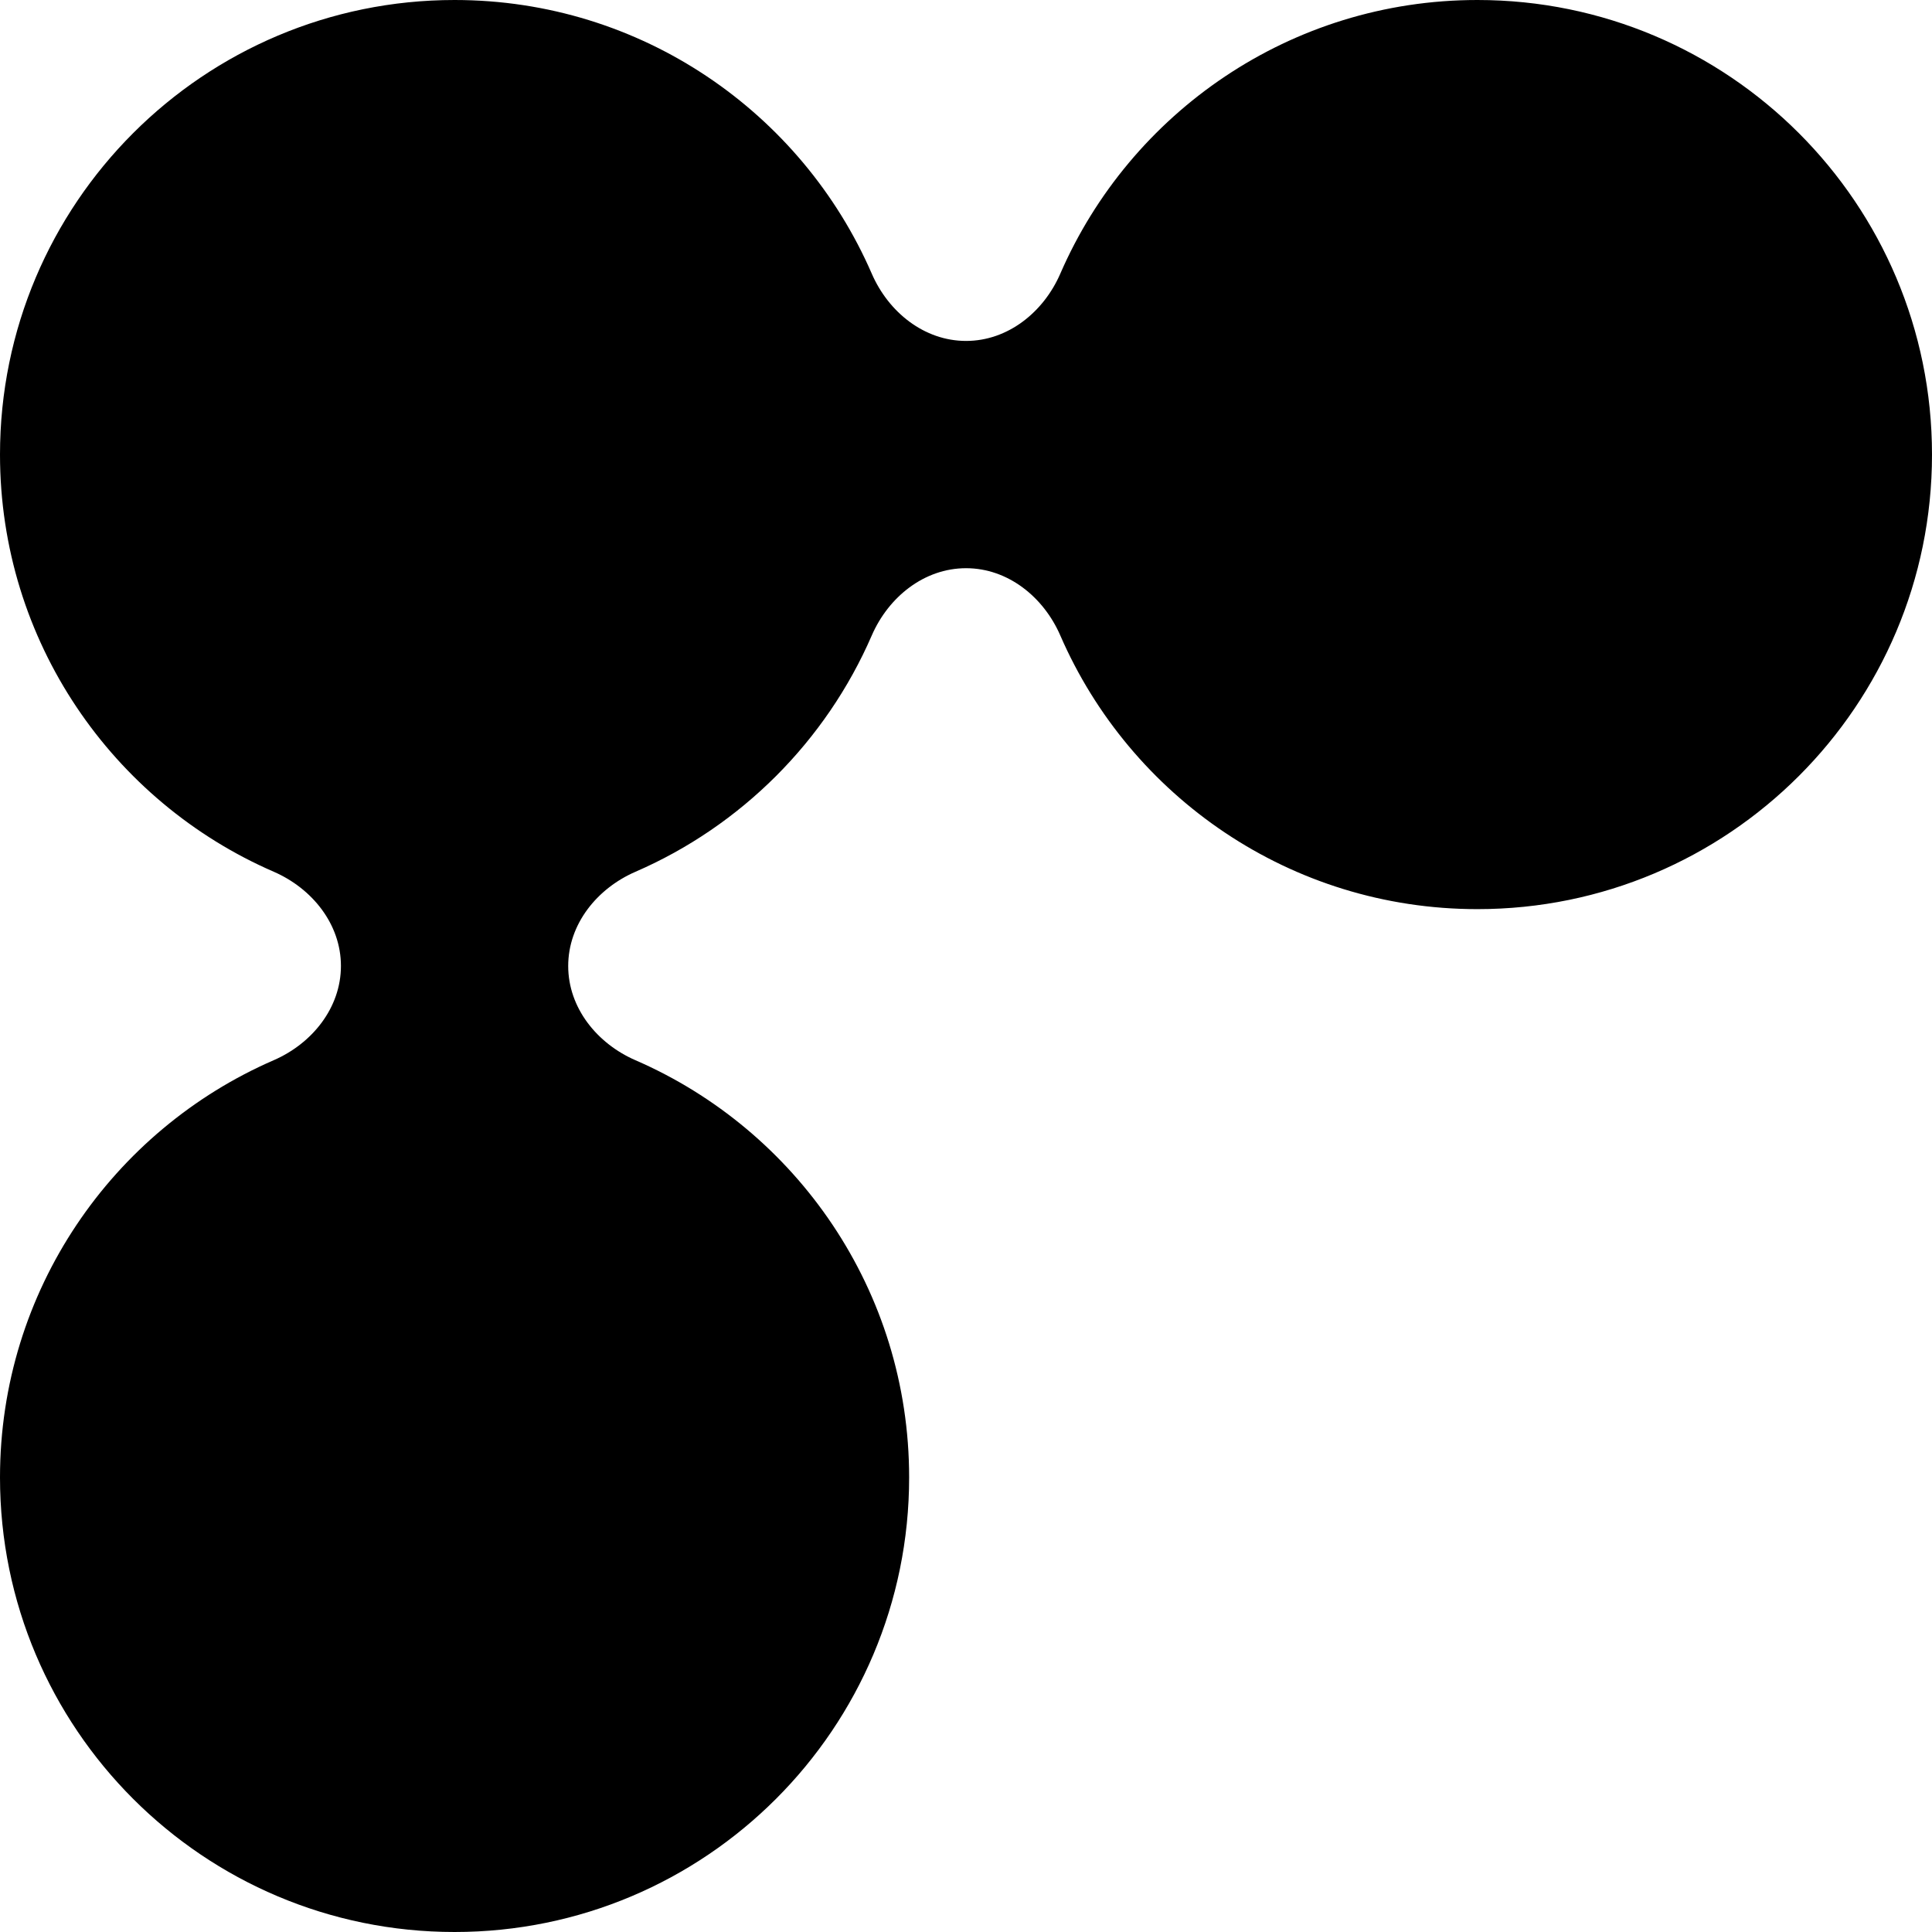
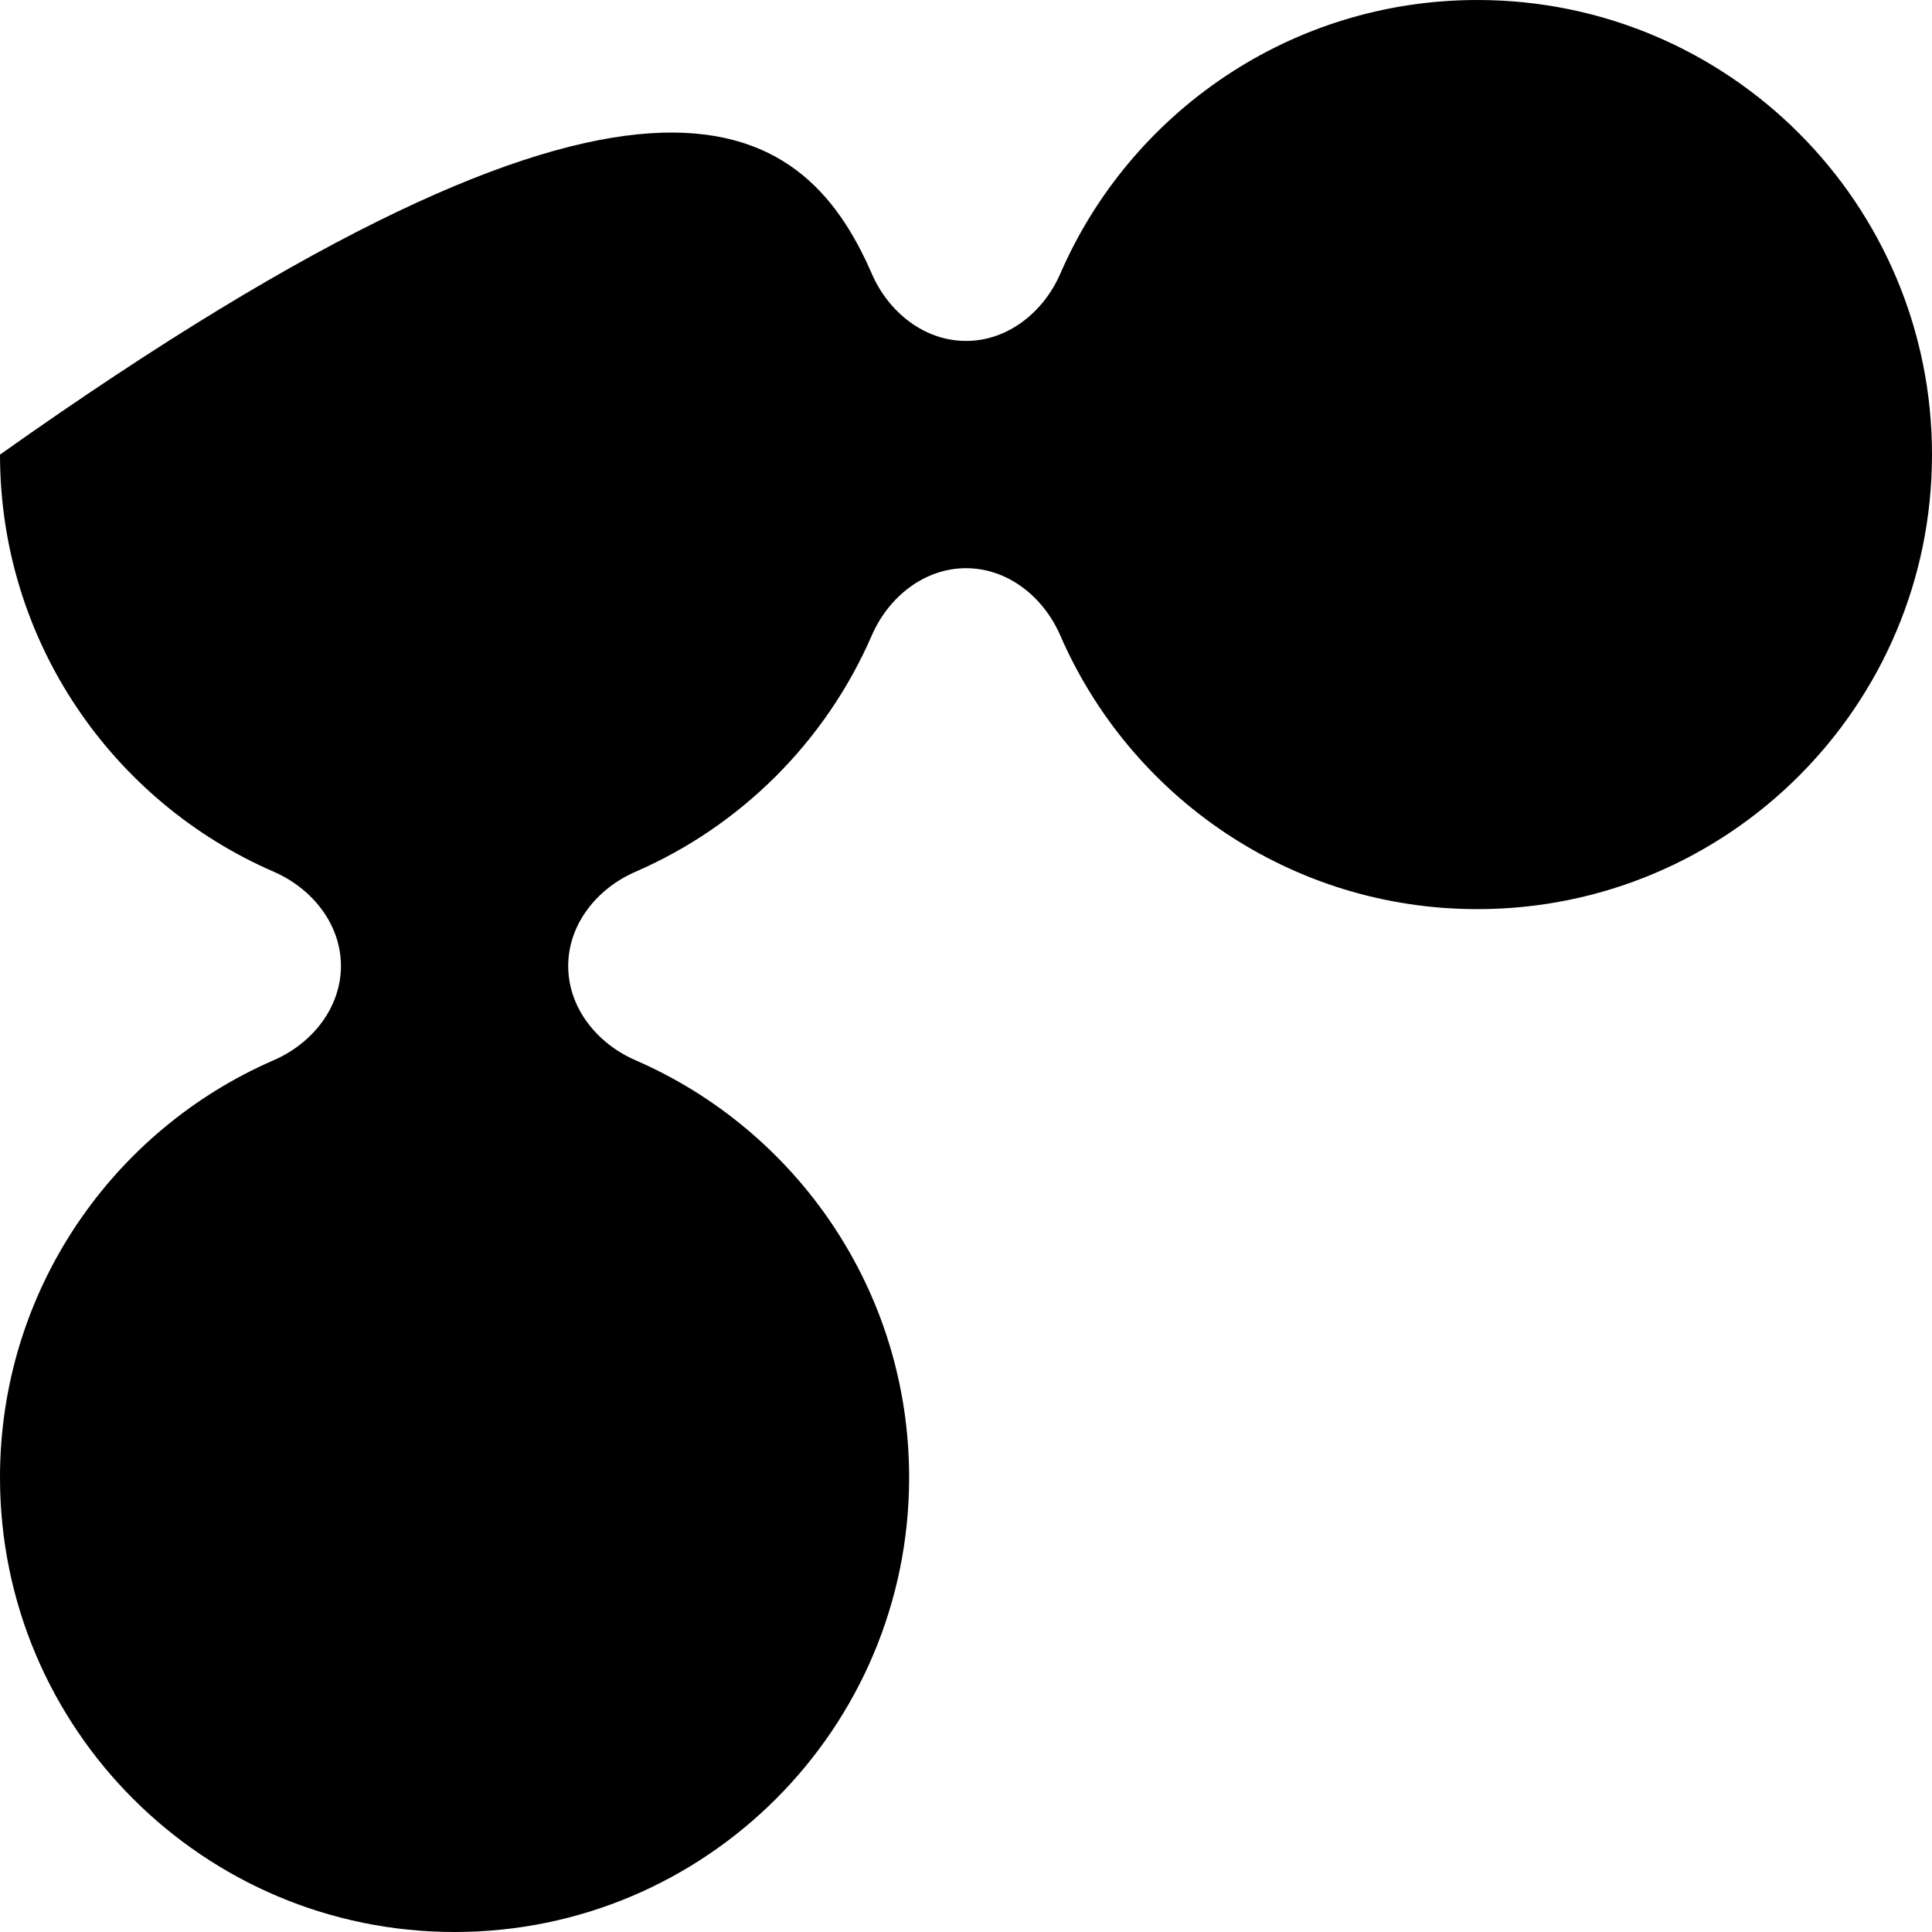
<svg xmlns="http://www.w3.org/2000/svg" width="30" height="30" viewBox="0 0 30 30" fill="none">
-   <path d="M22.941 0C26.84 0 30 3.16 30 7.059C30 10.957 26.84 14.117 22.941 14.117C20.041 14.117 17.55 12.368 16.464 9.867C16.205 9.271 15.651 8.823 15.001 8.823C14.35 8.823 13.796 9.271 13.537 9.867C12.825 11.508 11.508 12.825 9.867 13.537C9.271 13.796 8.823 14.35 8.823 15C8.823 15.65 9.271 16.204 9.867 16.463C12.368 17.549 14.117 20.041 14.117 22.941C14.117 26.84 10.957 30 7.059 30C3.16 30 0 26.84 0 22.941C0 20.041 1.749 17.549 4.25 16.463C4.846 16.204 5.294 15.65 5.294 14.999C5.294 14.349 4.846 13.795 4.25 13.536C1.749 12.45 0 9.959 0 7.059C0 3.16 3.16 0 7.059 0C9.959 0 12.451 1.749 13.537 4.25C13.796 4.846 14.35 5.294 15.001 5.294C15.651 5.294 16.205 4.846 16.464 4.25C17.55 1.749 20.041 9.24037e-05 22.941 0Z" fill="black" />
+   <path d="M22.941 0C26.84 0 30 3.16 30 7.059C30 10.957 26.84 14.117 22.941 14.117C20.041 14.117 17.55 12.368 16.464 9.867C16.205 9.271 15.651 8.823 15.001 8.823C14.35 8.823 13.796 9.271 13.537 9.867C12.825 11.508 11.508 12.825 9.867 13.537C9.271 13.796 8.823 14.35 8.823 15C8.823 15.65 9.271 16.204 9.867 16.463C12.368 17.549 14.117 20.041 14.117 22.941C14.117 26.84 10.957 30 7.059 30C3.16 30 0 26.84 0 22.941C0 20.041 1.749 17.549 4.25 16.463C4.846 16.204 5.294 15.65 5.294 14.999C5.294 14.349 4.846 13.795 4.25 13.536C1.749 12.45 0 9.959 0 7.059C9.959 0 12.451 1.749 13.537 4.25C13.796 4.846 14.35 5.294 15.001 5.294C15.651 5.294 16.205 4.846 16.464 4.25C17.55 1.749 20.041 9.24037e-05 22.941 0Z" fill="black" />
</svg>